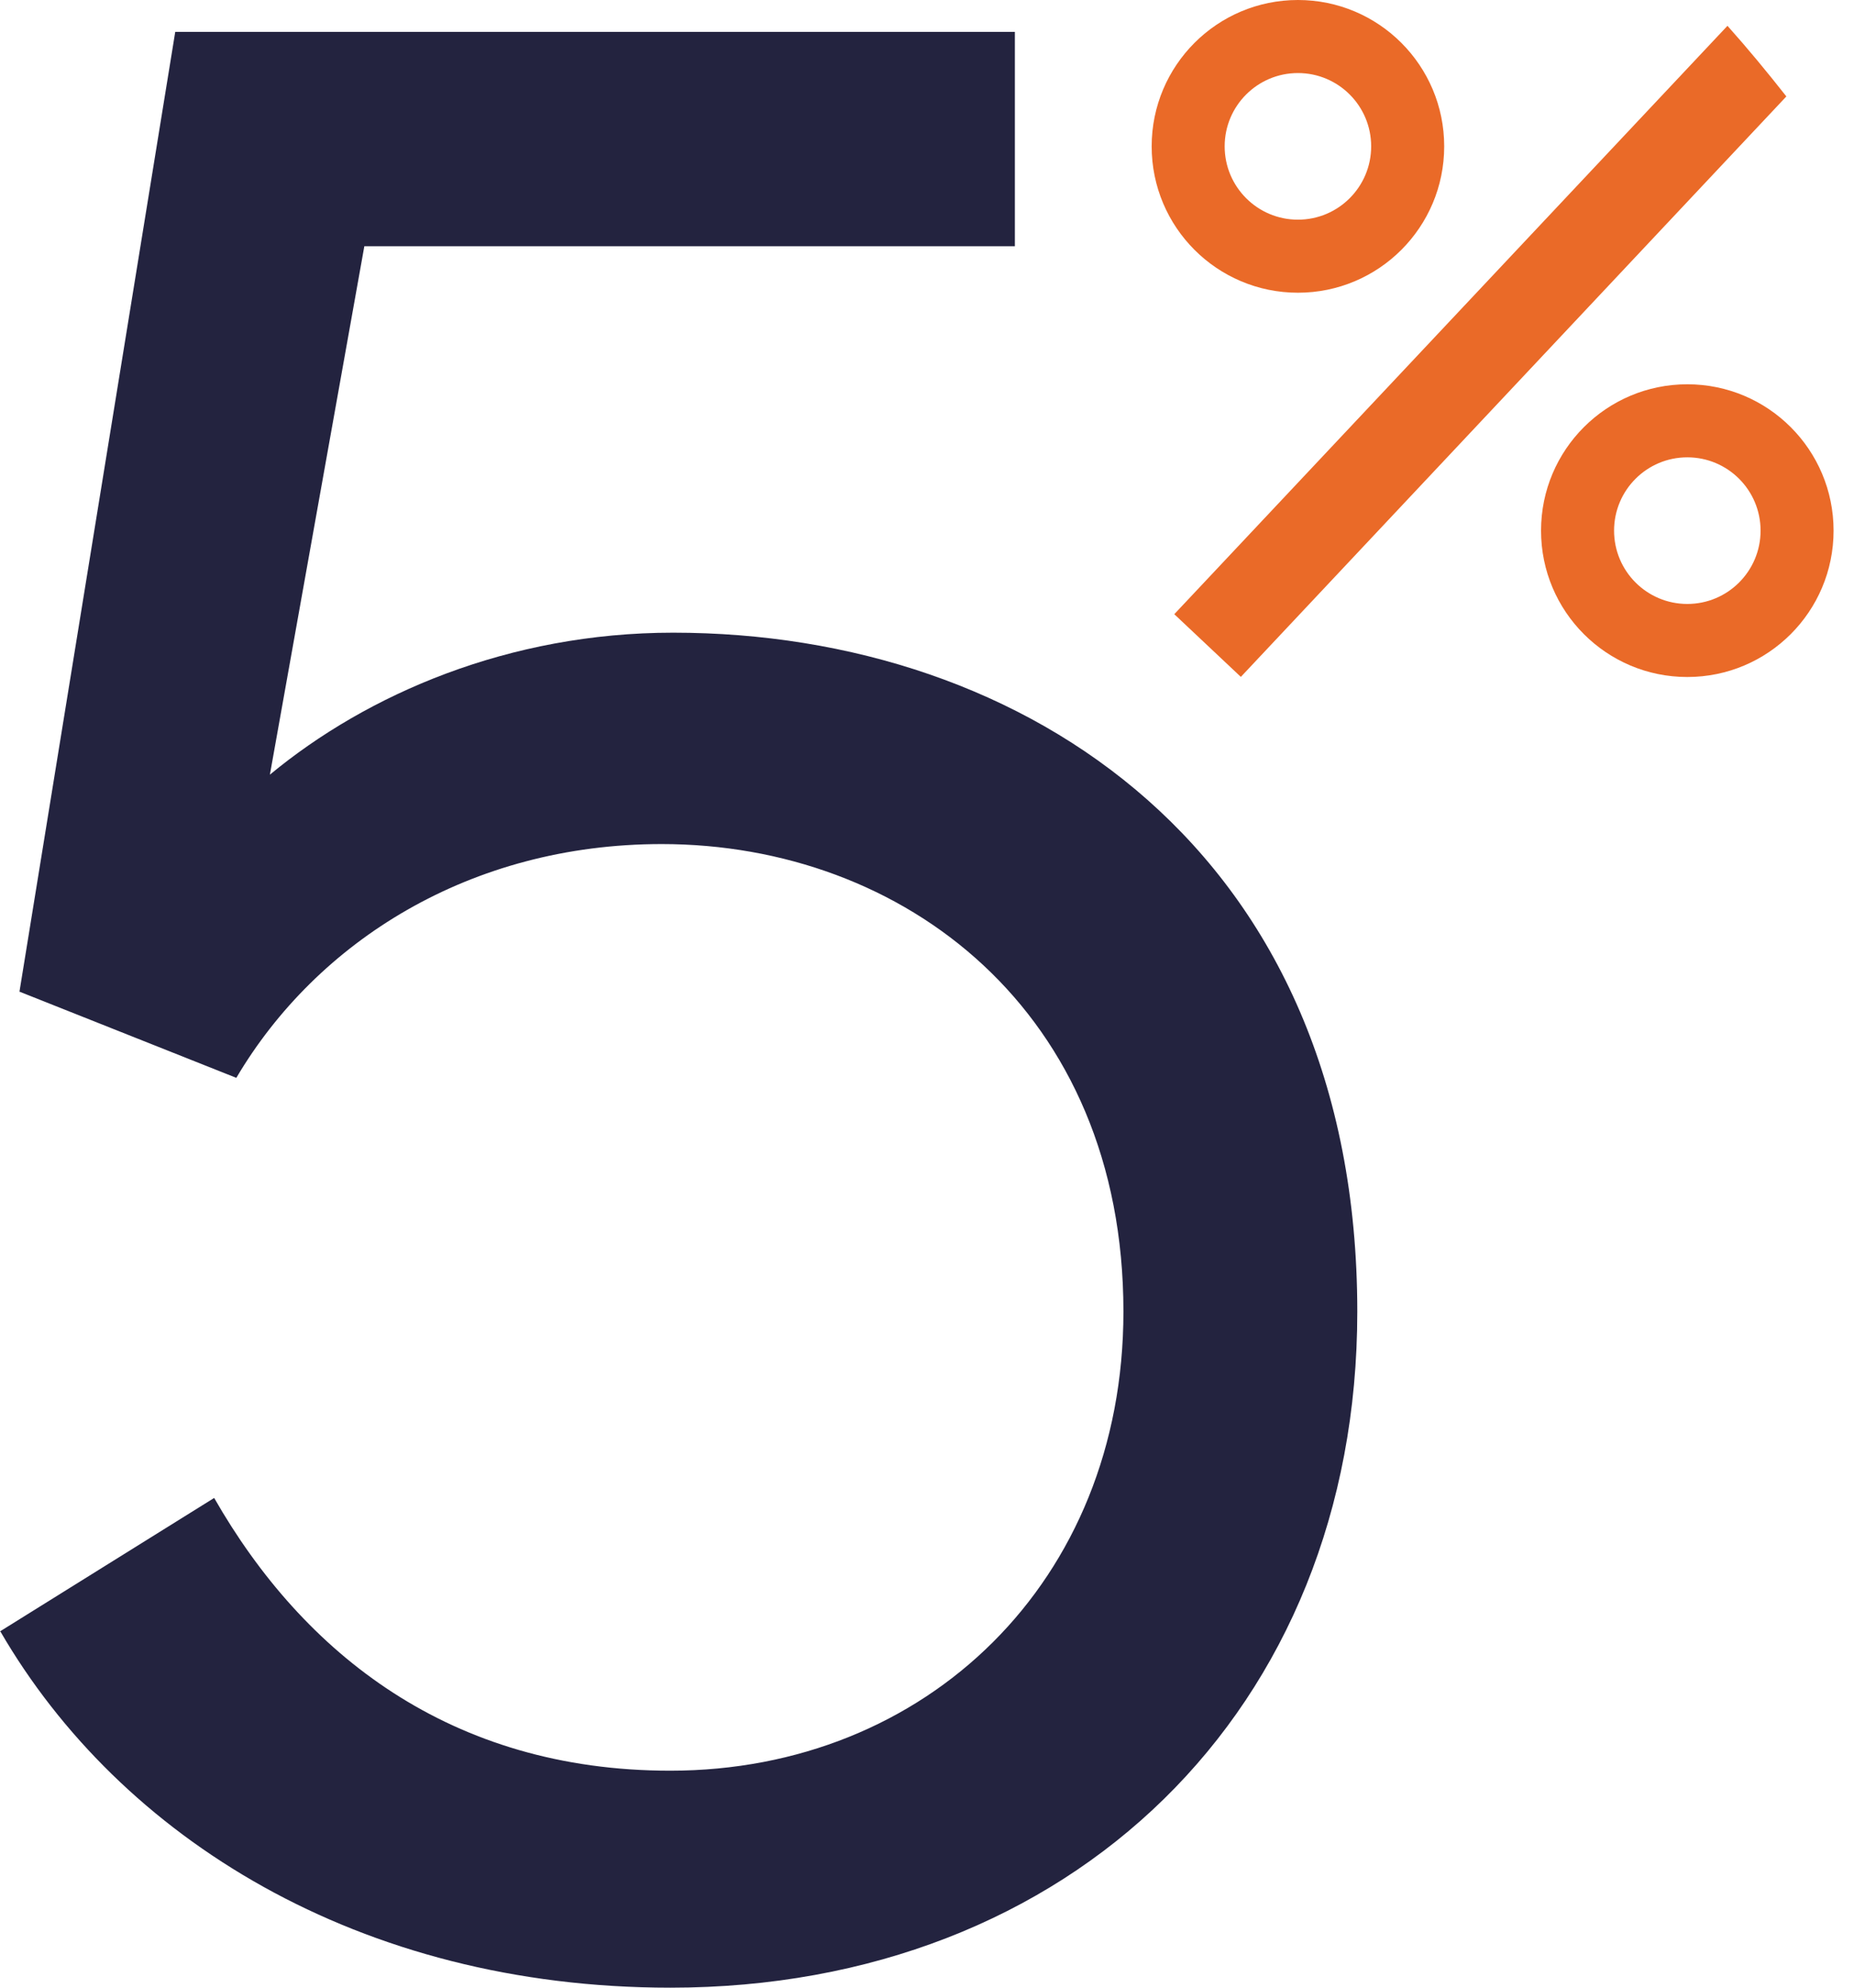
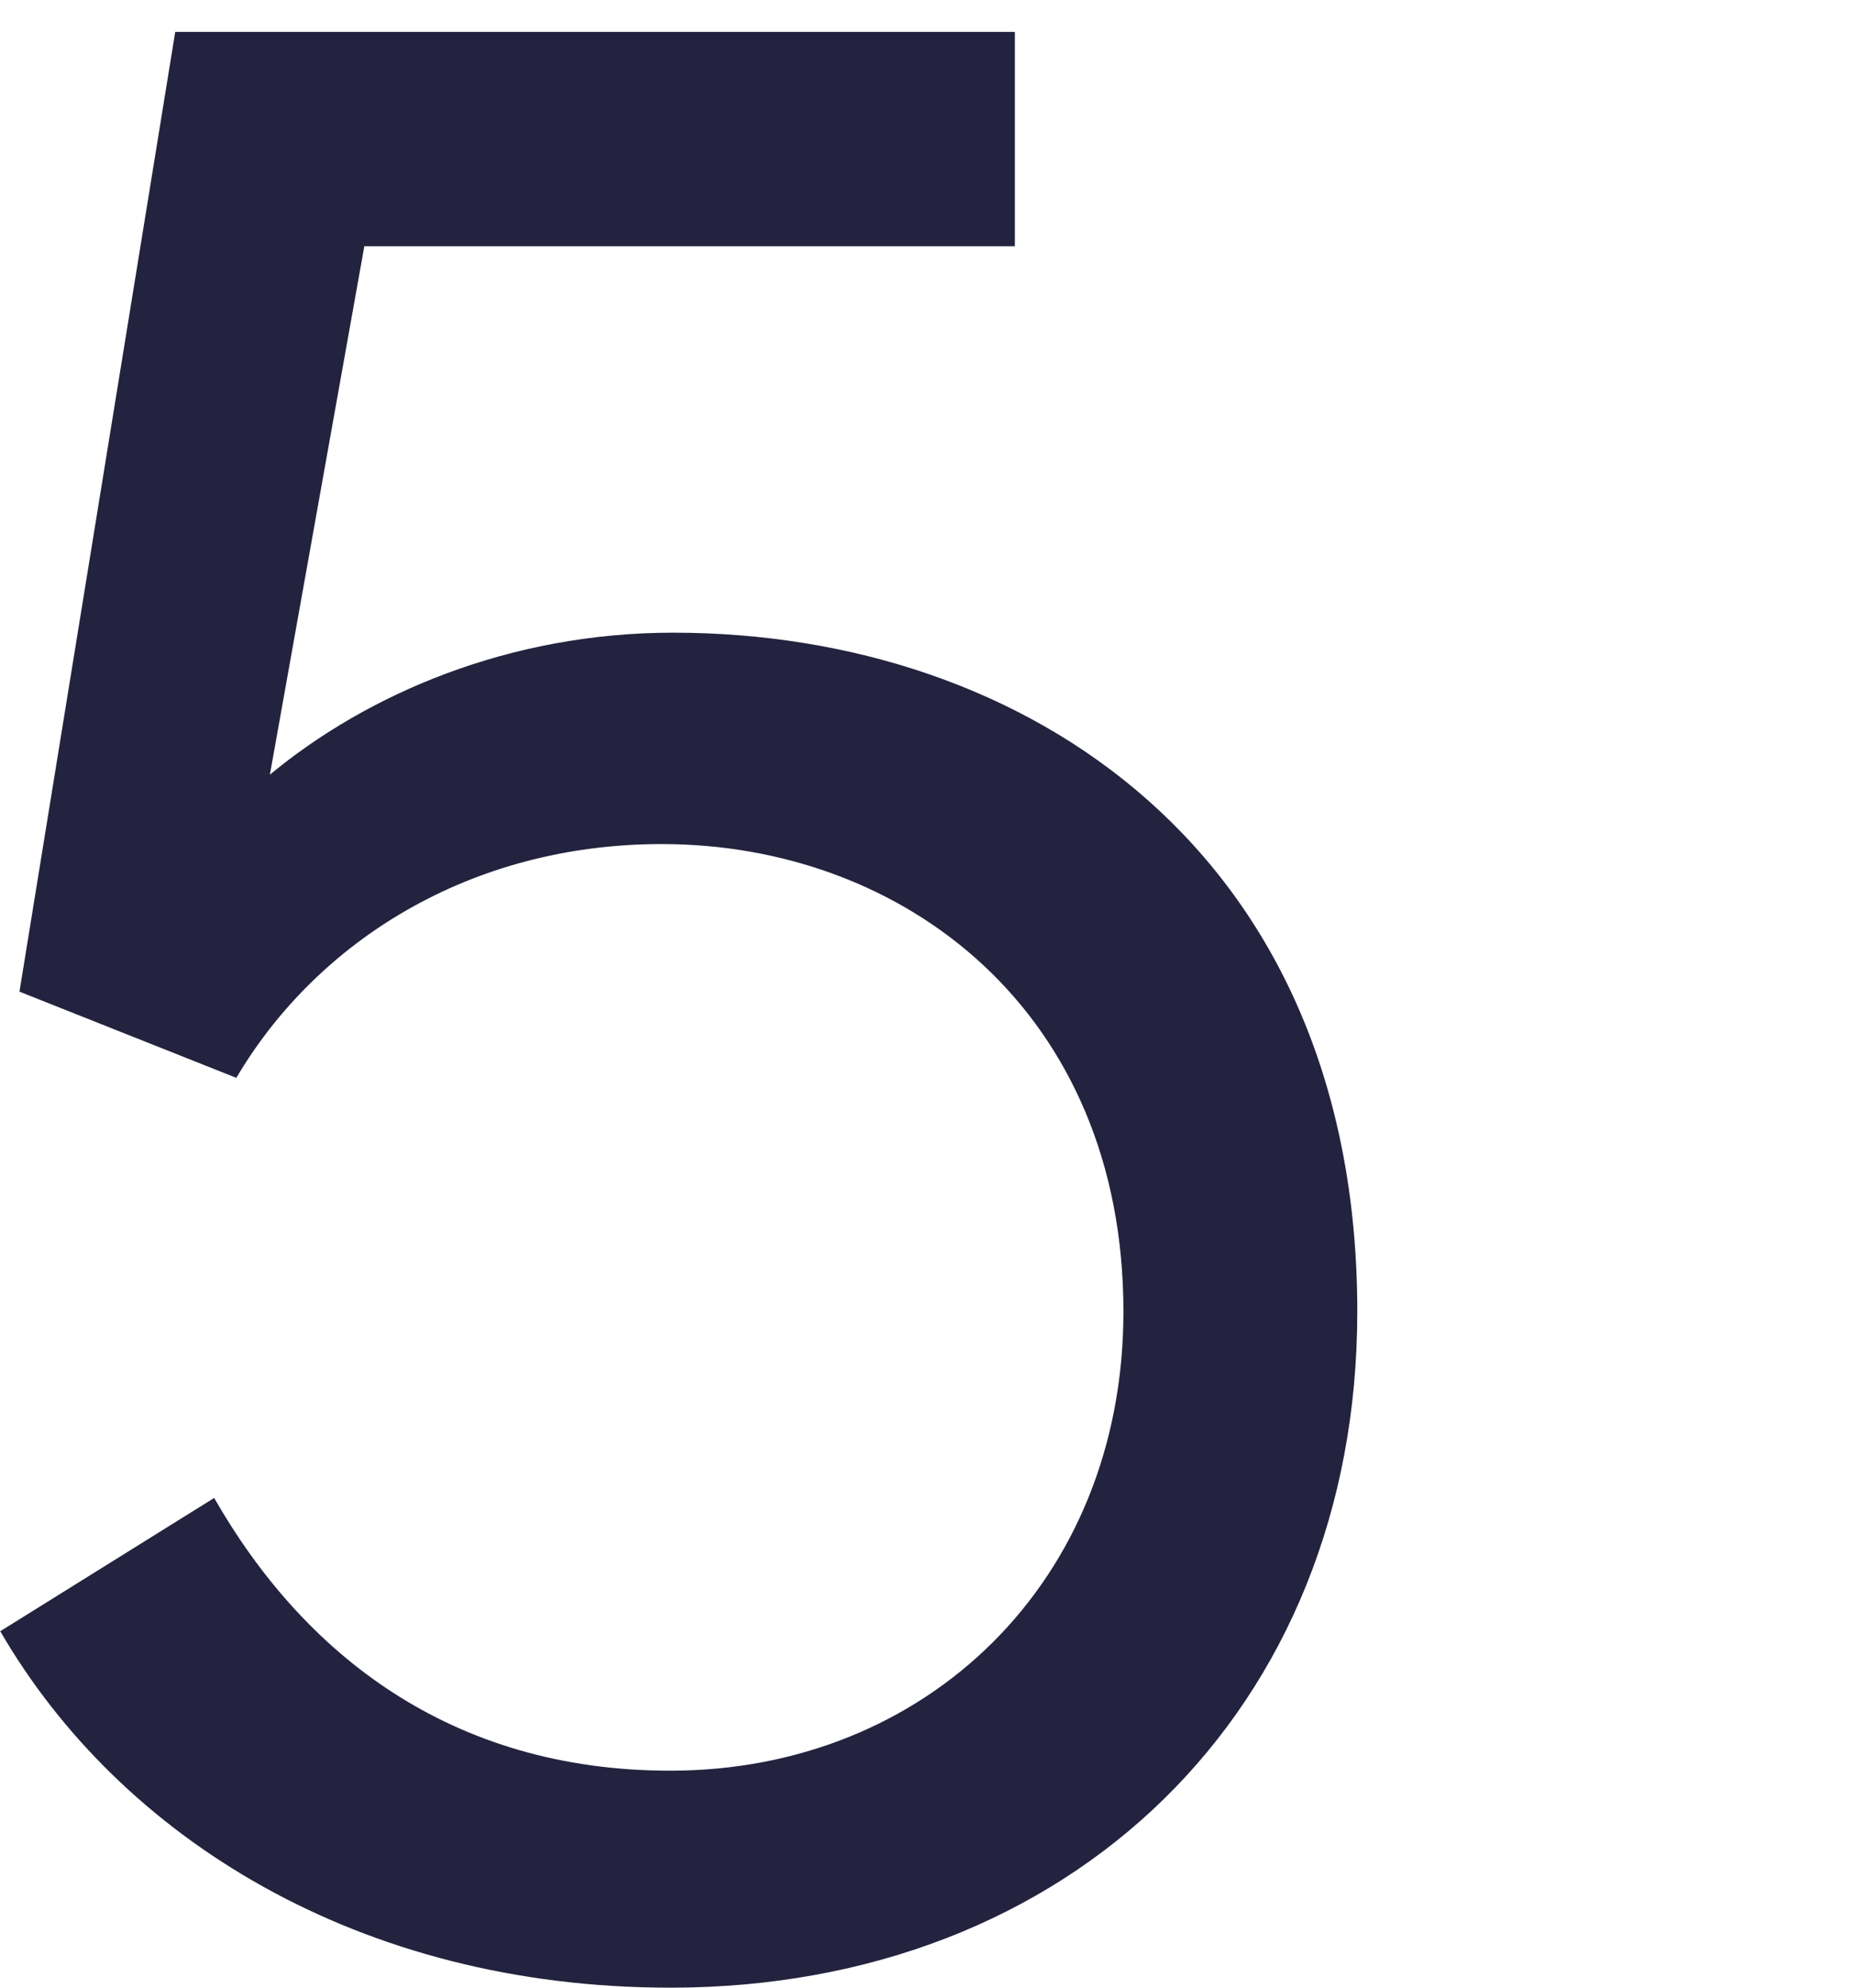
<svg xmlns="http://www.w3.org/2000/svg" width="56" height="60" viewBox="0 0 56 60" fill="none">
  <g id="Group 2">
    <g id="Group 6">
-       <path id="Vector (Stroke)" fill-rule="evenodd" clip-rule="evenodd" d="M39.204 2.205C37.982 2.205 36.991 3.196 36.991 4.418C36.991 5.64 37.982 6.631 39.204 6.631C40.426 6.631 41.416 5.64 41.416 4.418C41.416 3.196 40.426 2.205 39.204 2.205ZM34.786 4.418C34.786 1.978 36.764 0 39.204 0C41.644 0 43.622 1.978 43.622 4.418C43.622 6.858 41.644 8.836 39.204 8.836C36.764 8.836 34.786 6.858 34.786 4.418Z" fill="#EA6A28" />
-       <path id="Vector (Stroke)_2" fill-rule="evenodd" clip-rule="evenodd" d="M50.965 13.805C49.743 13.805 48.753 14.796 48.753 16.018C48.753 17.24 49.743 18.231 50.965 18.231C52.187 18.231 53.178 17.24 53.178 16.018C53.178 14.796 52.188 13.805 50.965 13.805ZM46.547 16.018C46.547 13.578 48.525 11.6 50.965 11.6C53.405 11.6 55.383 13.578 55.383 16.018C55.383 18.458 53.405 20.436 50.965 20.436C48.525 20.436 46.547 18.458 46.547 16.018Z" fill="#EA6A28" />
-       <path id="Vector" d="M37.483 20.429L53.957 2.911C53.384 2.183 52.796 1.47 52.178 0.779L35.469 18.54L37.476 20.429H37.483Z" fill="#EA6A28" />
      <path id="Vector_2" d="M0 49.245L6.469 45.217C9.16 49.922 13.607 53.45 20.245 53.45C27.971 53.45 33.933 47.738 33.933 39.593C33.933 30.522 27.295 25.479 19.988 25.479C14.195 25.479 9.571 28.419 7.138 32.536L0.588 29.934L5.293 0.963H30.654V7.432H11.005L8.152 23.384C11.093 20.951 15.371 19.098 20.333 19.098C31 19.098 40.997 25.736 40.997 39.593C40.997 51.605 32.345 60 20.252 60C10.843 60 3.624 55.464 0.015 49.253L0 49.245Z" fill="#23233F" />
    </g>
  </g>
</svg>